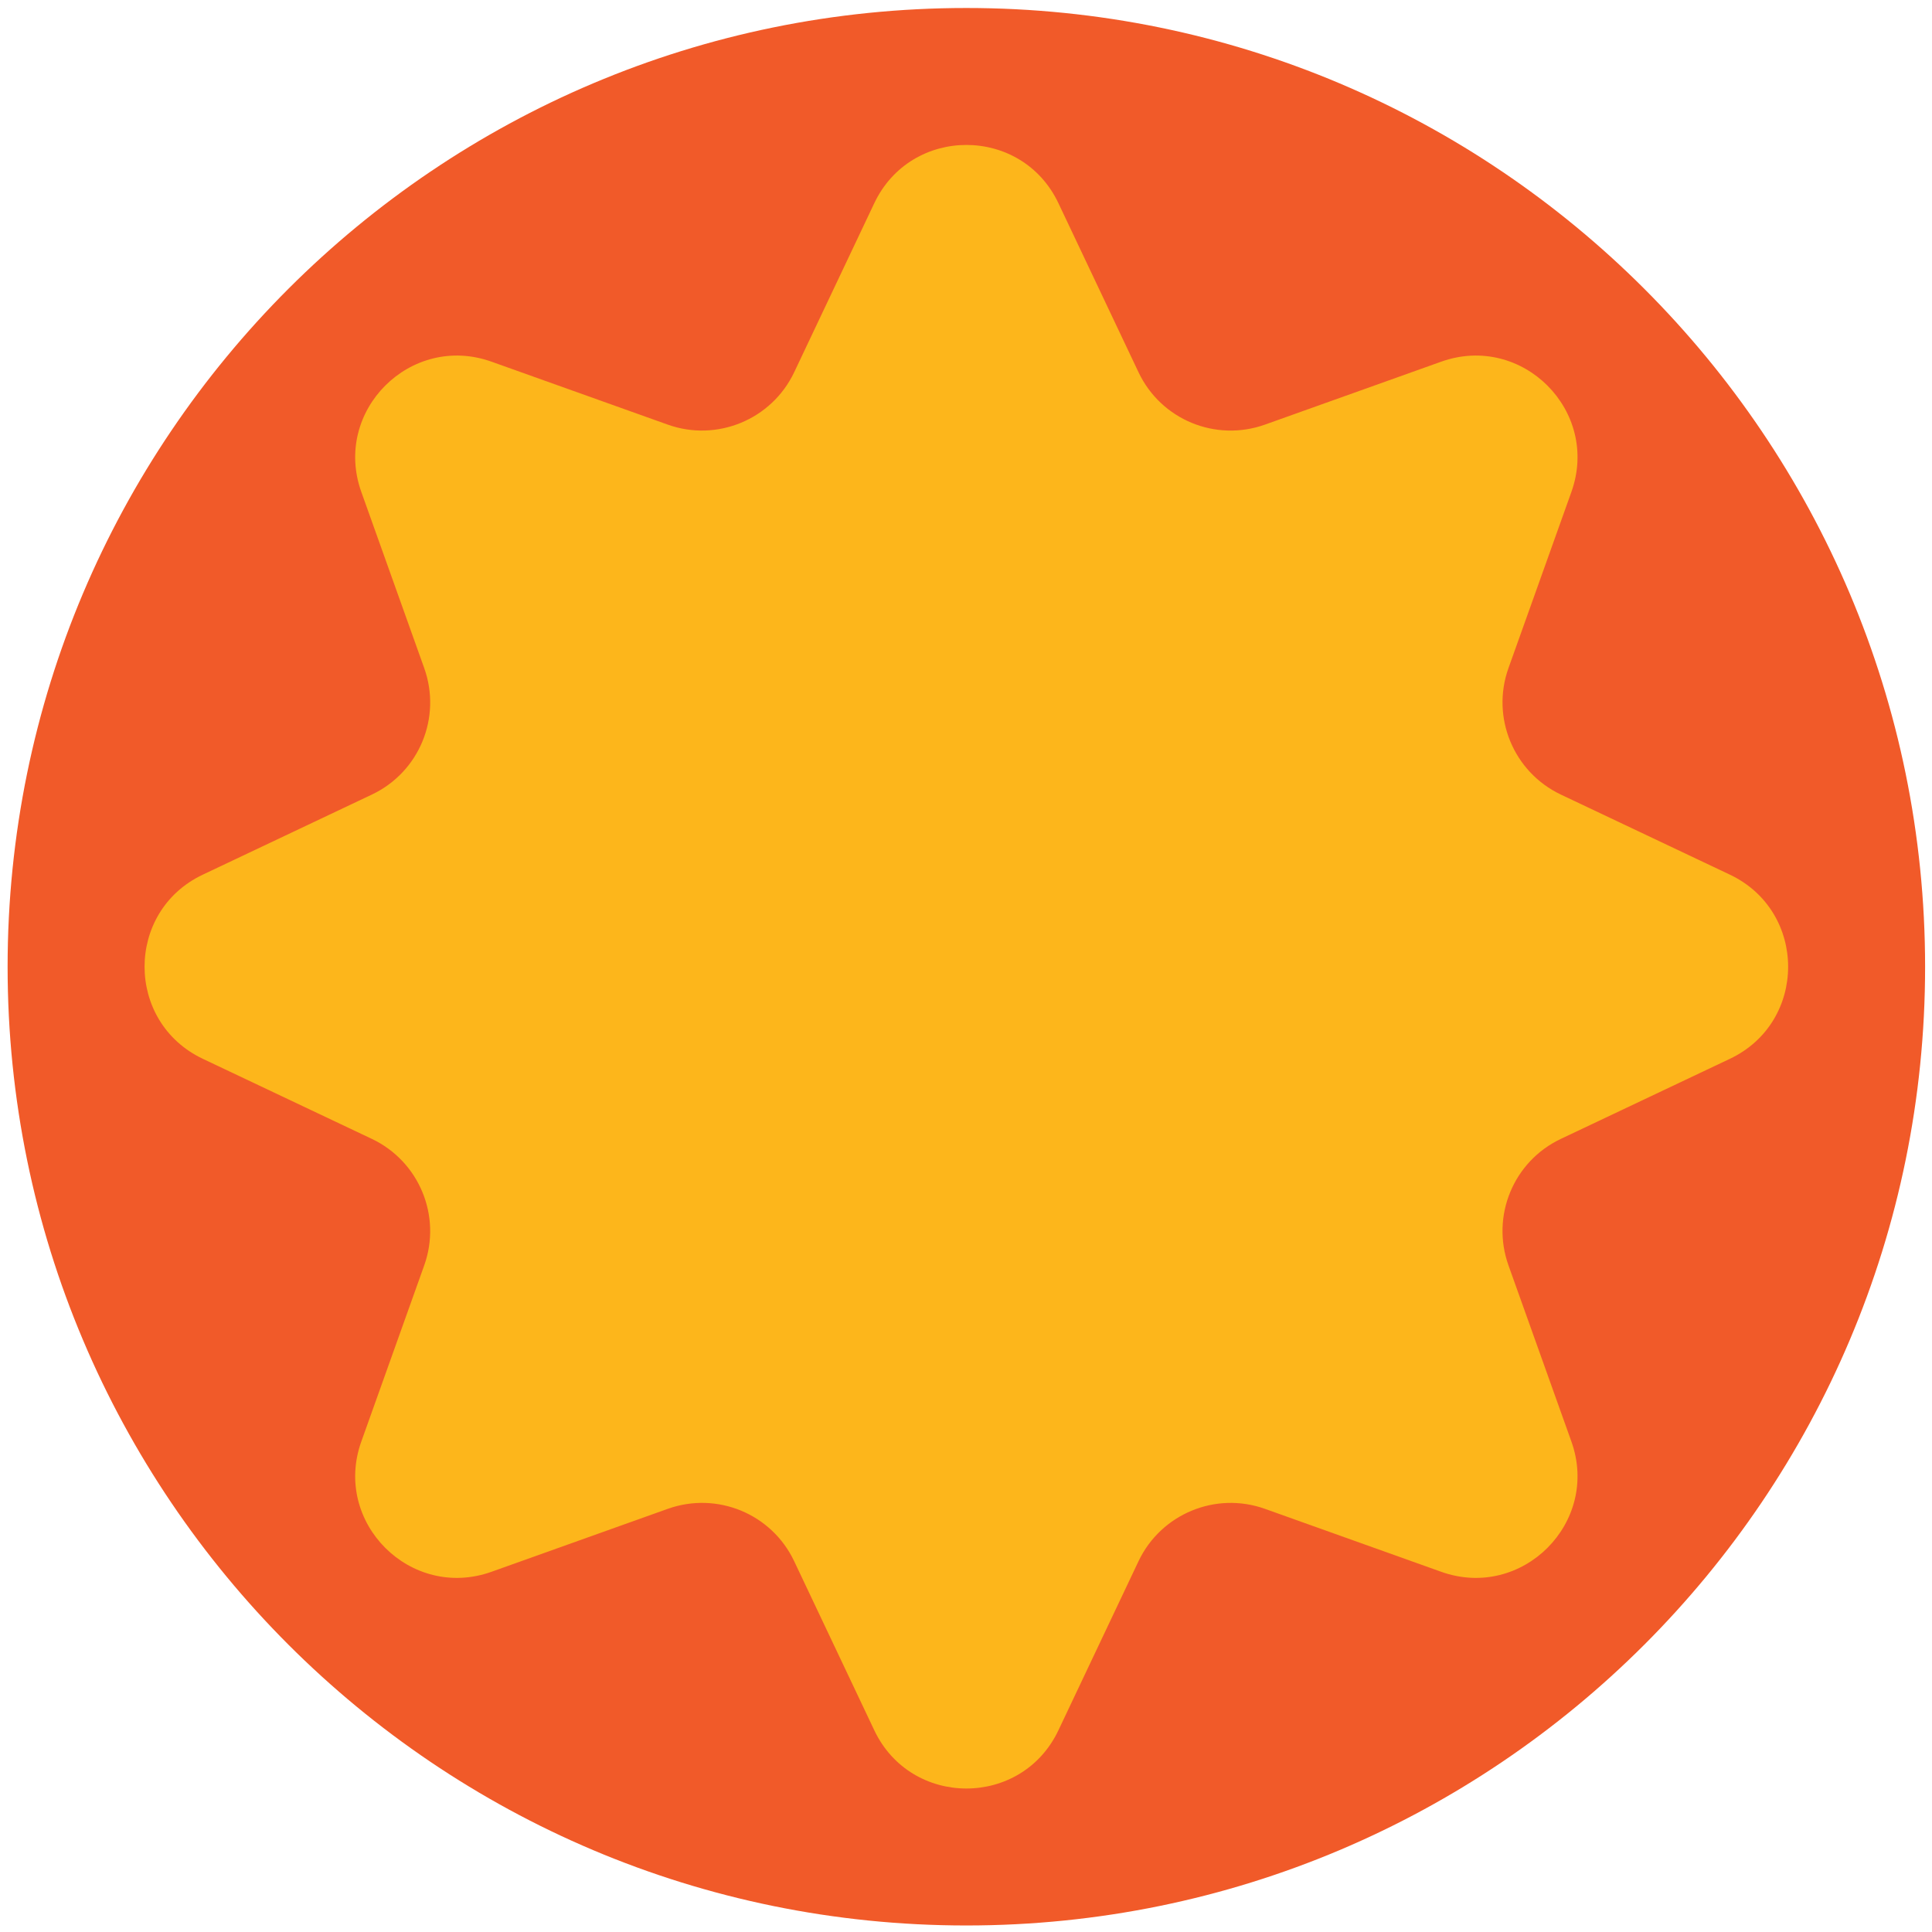
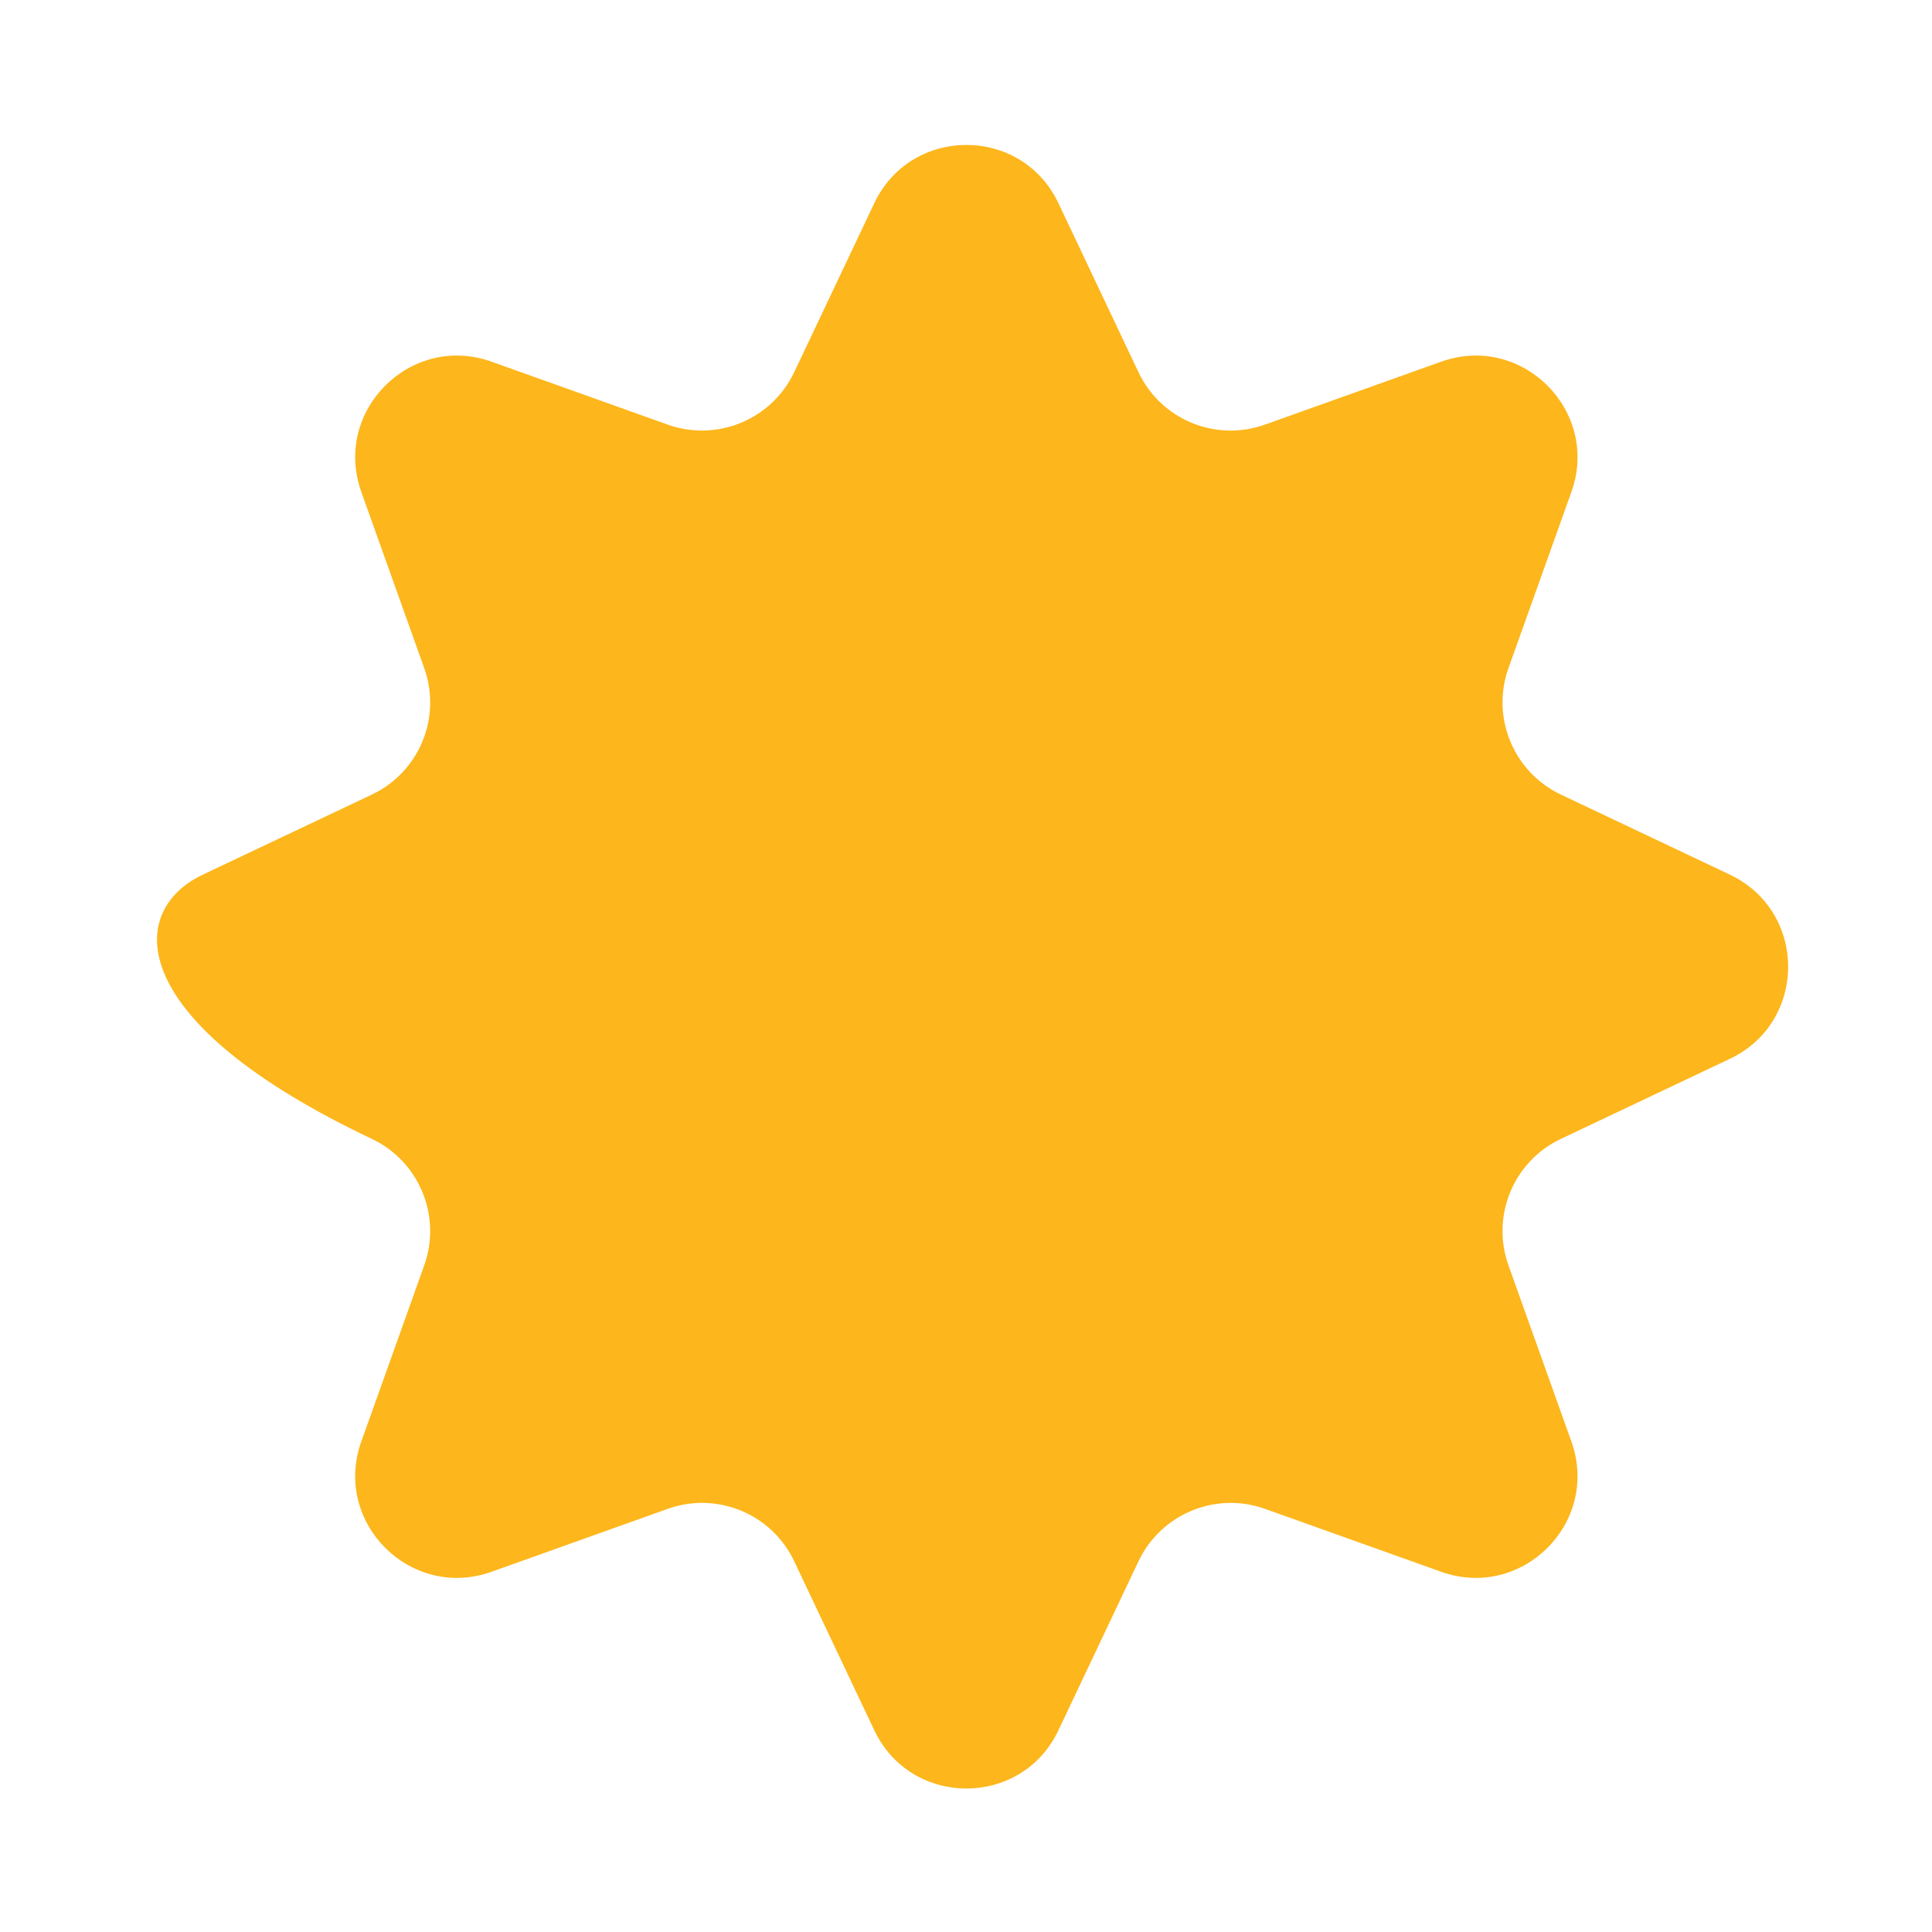
<svg xmlns="http://www.w3.org/2000/svg" width="161" height="161" viewBox="0 0 161 161" fill="none">
-   <path d="M80.529 160.456C36.399 160.456 0.634 124.682 0.634 80.561C0.634 36.431 36.408 0.666 80.529 0.666C124.66 0.666 160.425 36.44 160.425 80.561C160.434 124.682 124.66 160.456 80.529 160.456Z" fill="url(#paint0_linear_388_282)" />
-   <path d="M72.855 144.185L66.181 130.1C64.309 126.15 59.761 124.269 55.643 125.738L40.968 130.979C34.219 133.394 27.696 126.871 30.111 120.123L35.352 105.447C36.821 101.339 34.931 96.781 30.991 94.909L16.905 88.236C10.428 85.166 10.428 75.947 16.905 72.886L30.991 66.213C34.94 64.341 36.821 59.793 35.352 55.675L30.111 40.999C27.696 34.251 34.219 27.728 40.968 30.143L55.643 35.384C59.752 36.853 64.309 34.963 66.181 31.022L72.855 16.937C75.924 10.46 85.143 10.46 88.204 16.937L94.877 31.022C96.749 34.972 101.297 36.853 105.415 35.384L120.091 30.143C126.839 27.728 133.362 34.251 130.948 40.999L125.706 55.675C124.237 59.783 126.128 64.341 130.068 66.213L144.153 72.886C150.63 75.956 150.63 85.175 144.153 88.236L130.068 94.909C126.118 96.781 124.237 101.329 125.706 105.447L130.948 120.123C133.362 126.871 126.839 133.394 120.091 130.979L105.415 125.738C101.307 124.269 96.749 126.159 94.877 130.1L88.204 144.185C85.143 150.662 75.924 150.662 72.855 144.185Z" fill="#FDB61B" />
+   <path d="M72.855 144.185L66.181 130.1C64.309 126.15 59.761 124.269 55.643 125.738L40.968 130.979C34.219 133.394 27.696 126.871 30.111 120.123L35.352 105.447C36.821 101.339 34.931 96.781 30.991 94.909C10.428 85.166 10.428 75.947 16.905 72.886L30.991 66.213C34.94 64.341 36.821 59.793 35.352 55.675L30.111 40.999C27.696 34.251 34.219 27.728 40.968 30.143L55.643 35.384C59.752 36.853 64.309 34.963 66.181 31.022L72.855 16.937C75.924 10.46 85.143 10.46 88.204 16.937L94.877 31.022C96.749 34.972 101.297 36.853 105.415 35.384L120.091 30.143C126.839 27.728 133.362 34.251 130.948 40.999L125.706 55.675C124.237 59.783 126.128 64.341 130.068 66.213L144.153 72.886C150.63 75.956 150.63 85.175 144.153 88.236L130.068 94.909C126.118 96.781 124.237 101.329 125.706 105.447L130.948 120.123C133.362 126.871 126.839 133.394 120.091 130.979L105.415 125.738C101.307 124.269 96.749 126.159 94.877 130.1L88.204 144.185C85.143 150.662 75.924 150.662 72.855 144.185Z" fill="#FDB61B" />
  <defs>
    <linearGradient id="paint0_linear_388_282" x1="80.529" y1="0.666" x2="80.529" y2="160.456" gradientUnits="userSpaceOnUse">
      <stop stop-color="#F15A29" />
      <stop offset="1" stop-color="#F15A29" />
    </linearGradient>
  </defs>
</svg>